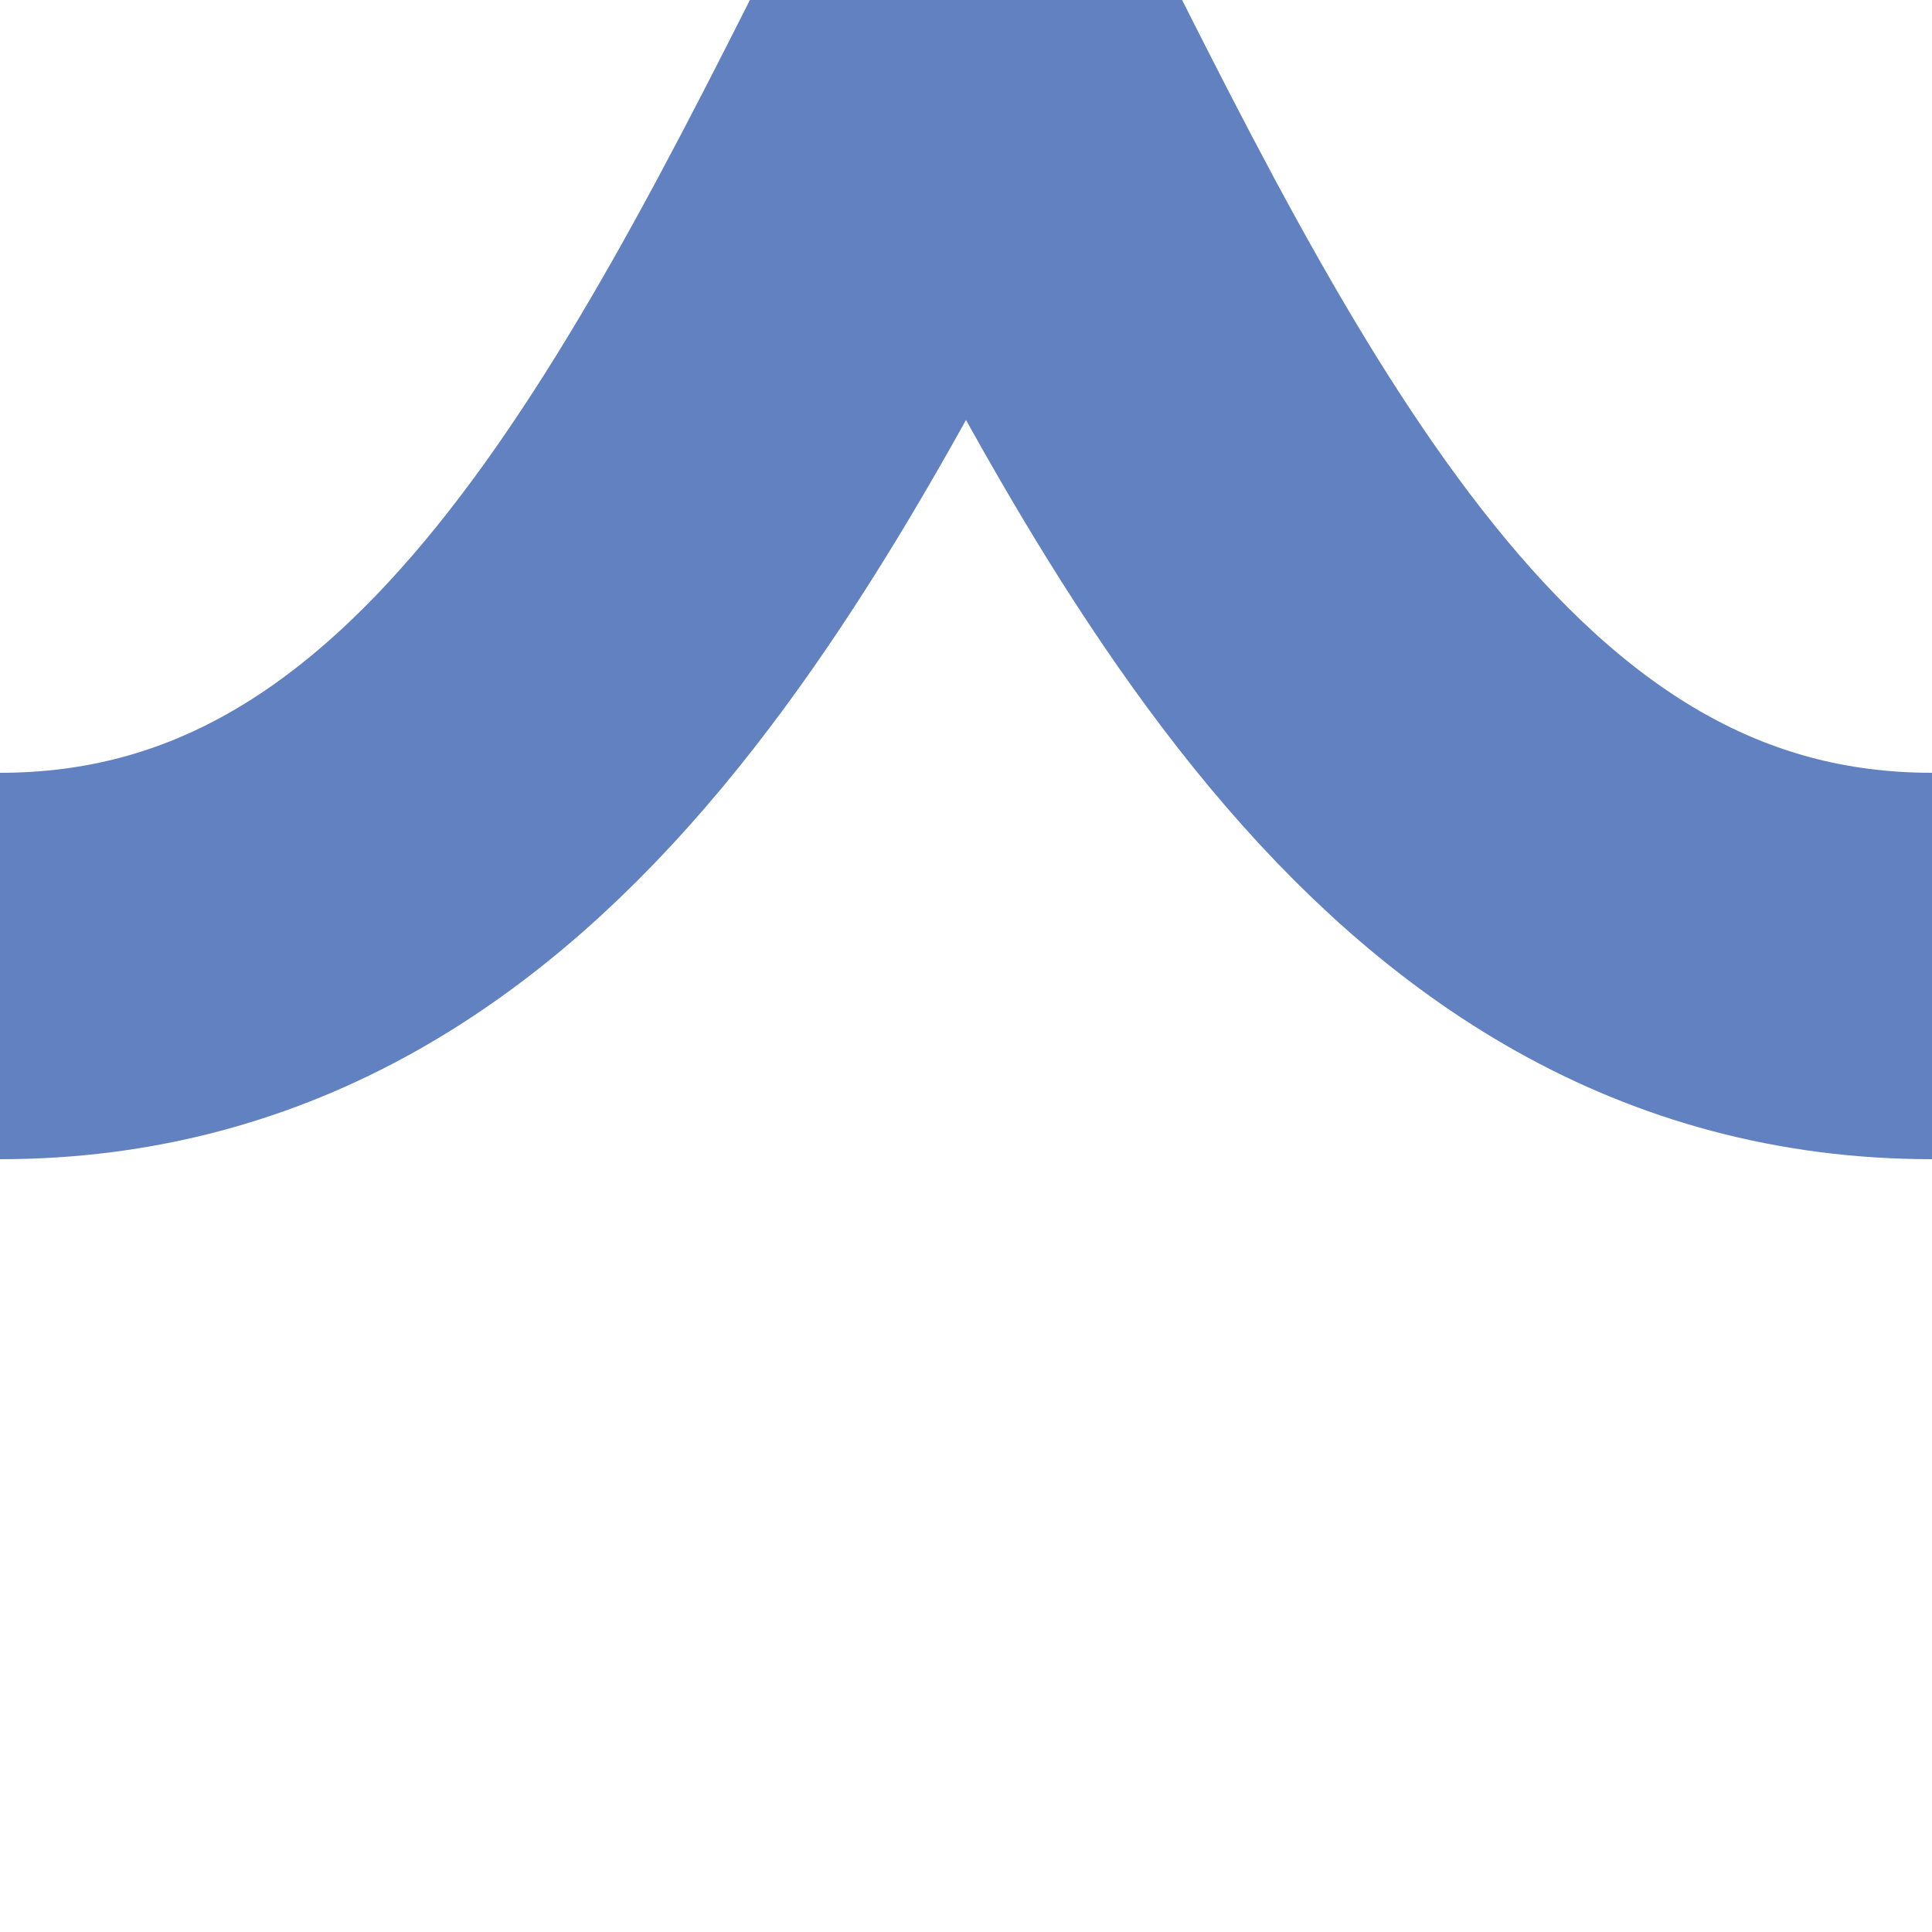
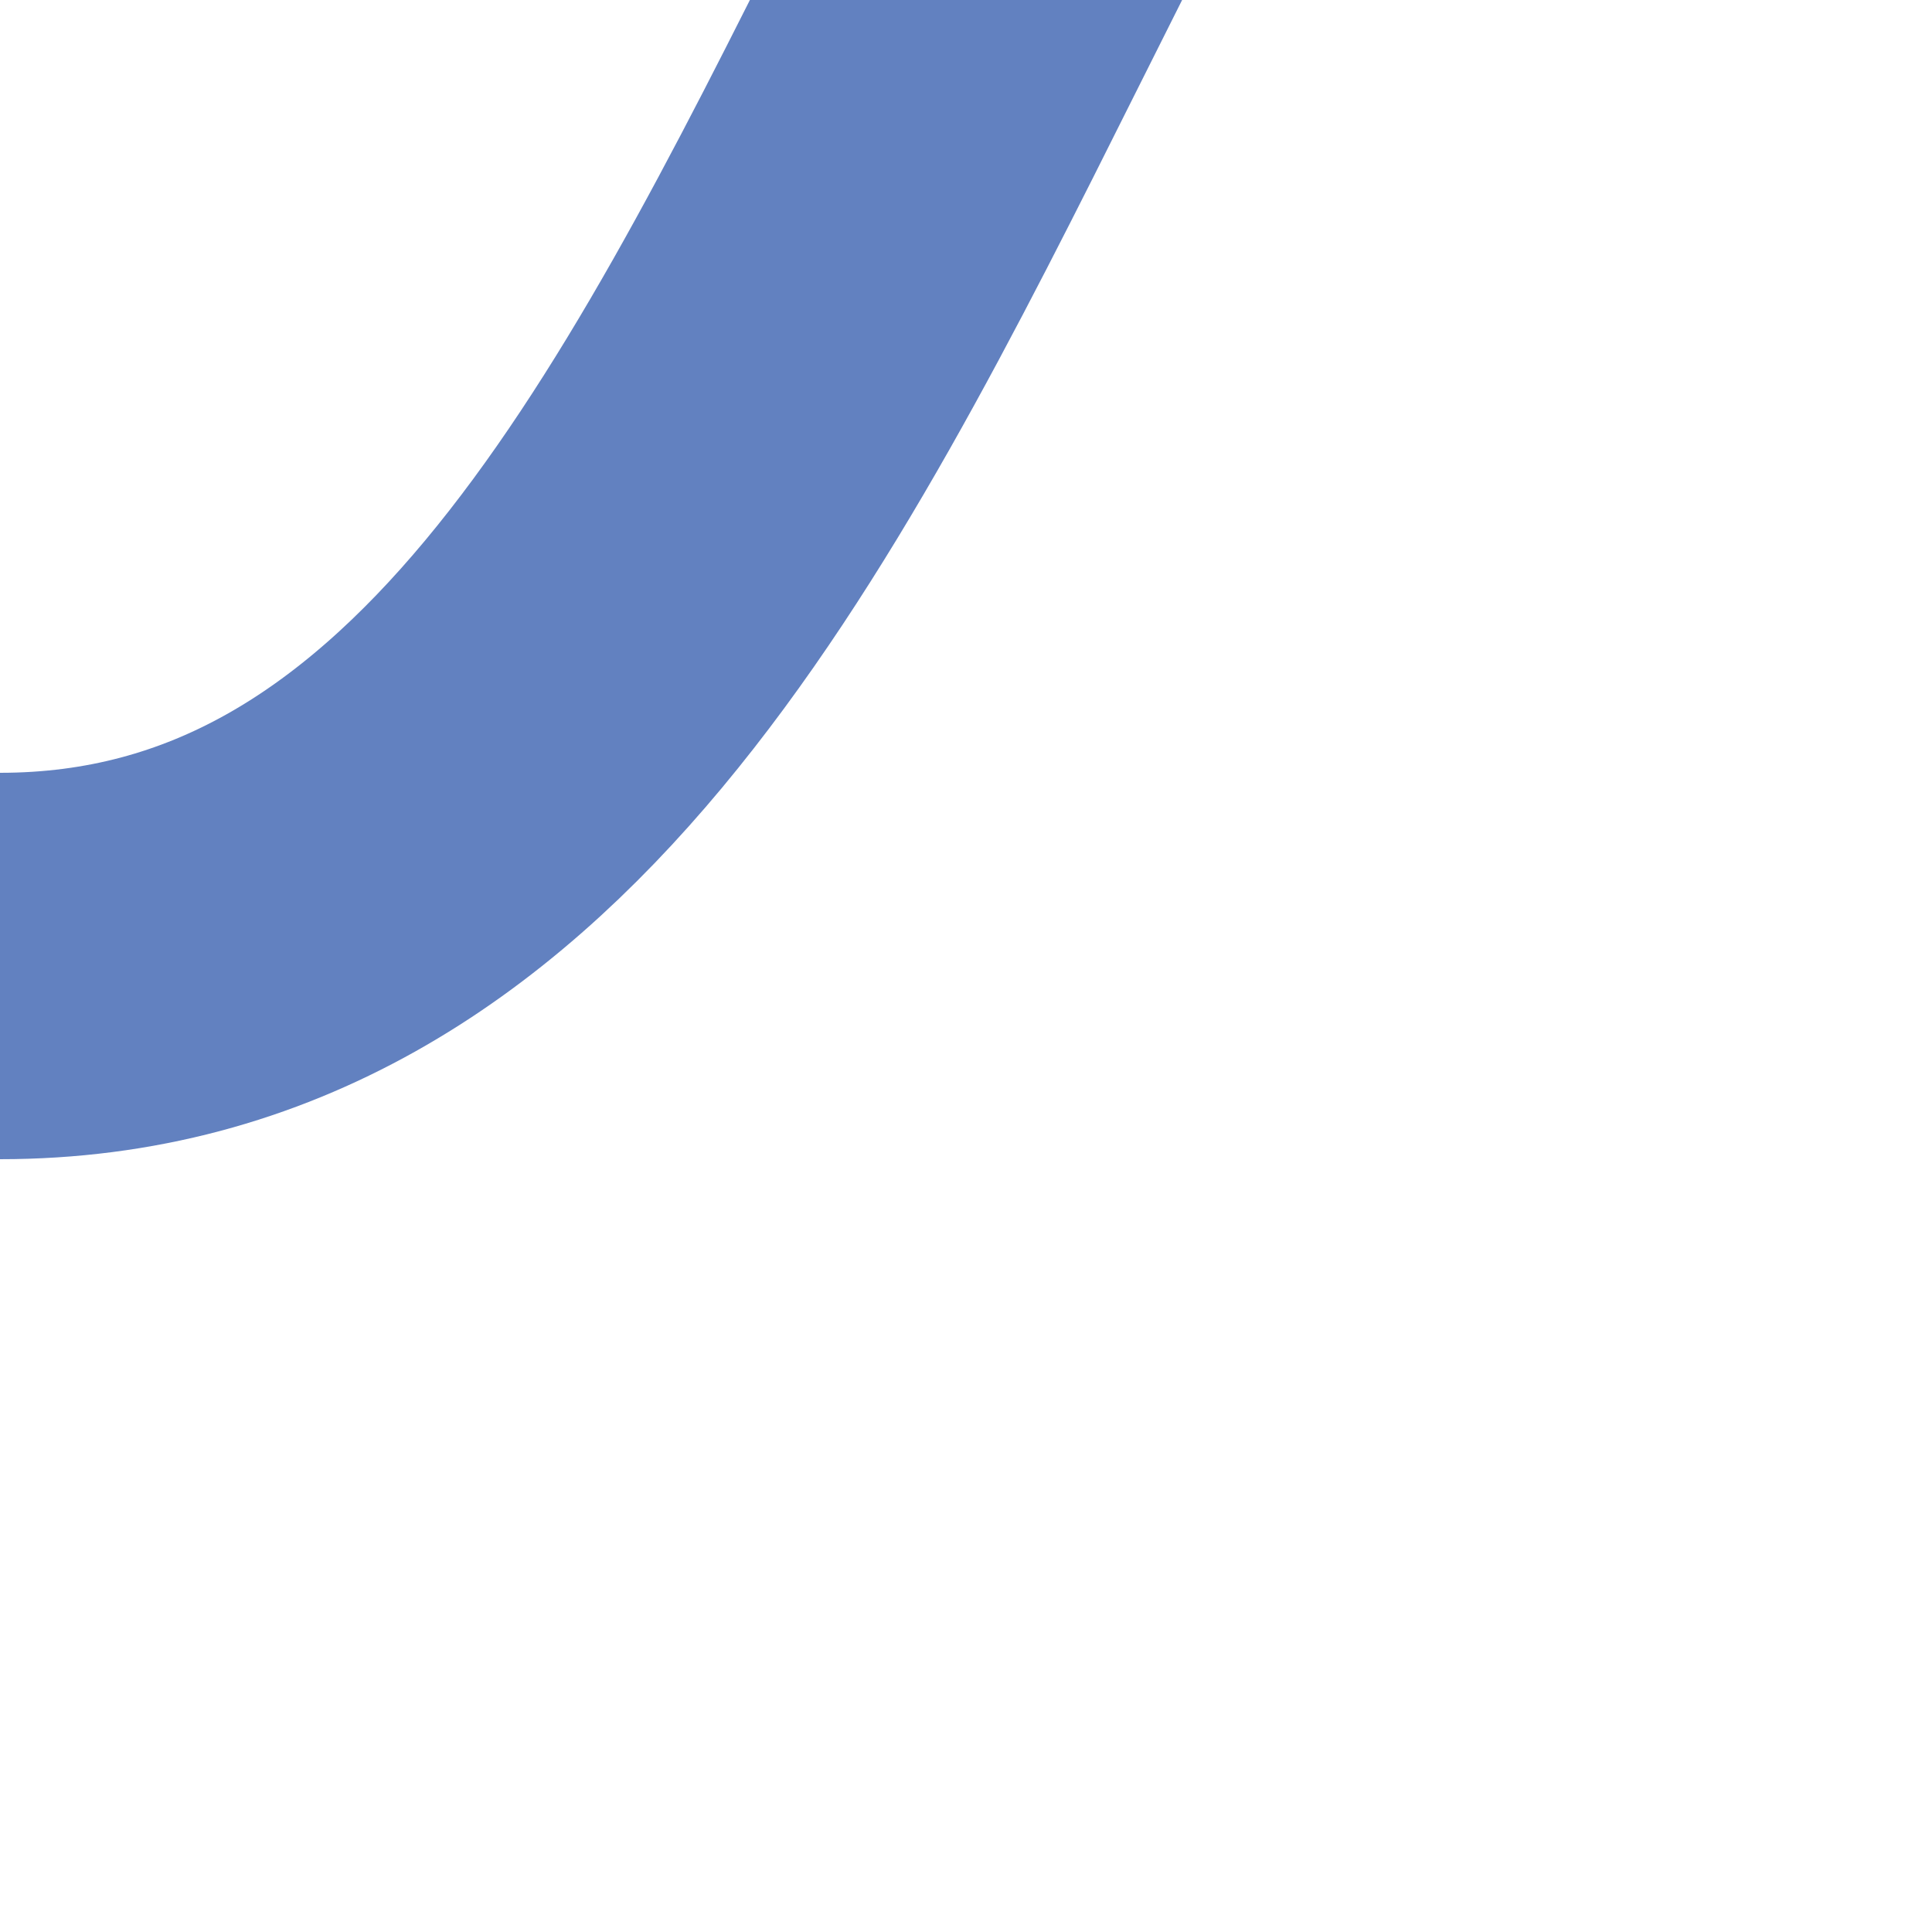
<svg xmlns="http://www.w3.org/2000/svg" width="500" height="500">
  <title>Unused shift by 2/4 to left + from left, rotated across, set u</title>
-   <path d="M 0,250 C 250,250 250,-250 500,-250 M 500,250 C 250,250 250,-250 0,-250" stroke="#6281C0" stroke-width="100" fill="none" />
+   <path d="M 0,250 C 250,250 250,-250 500,-250 M 500,250 " stroke="#6281C0" stroke-width="100" fill="none" />
</svg>